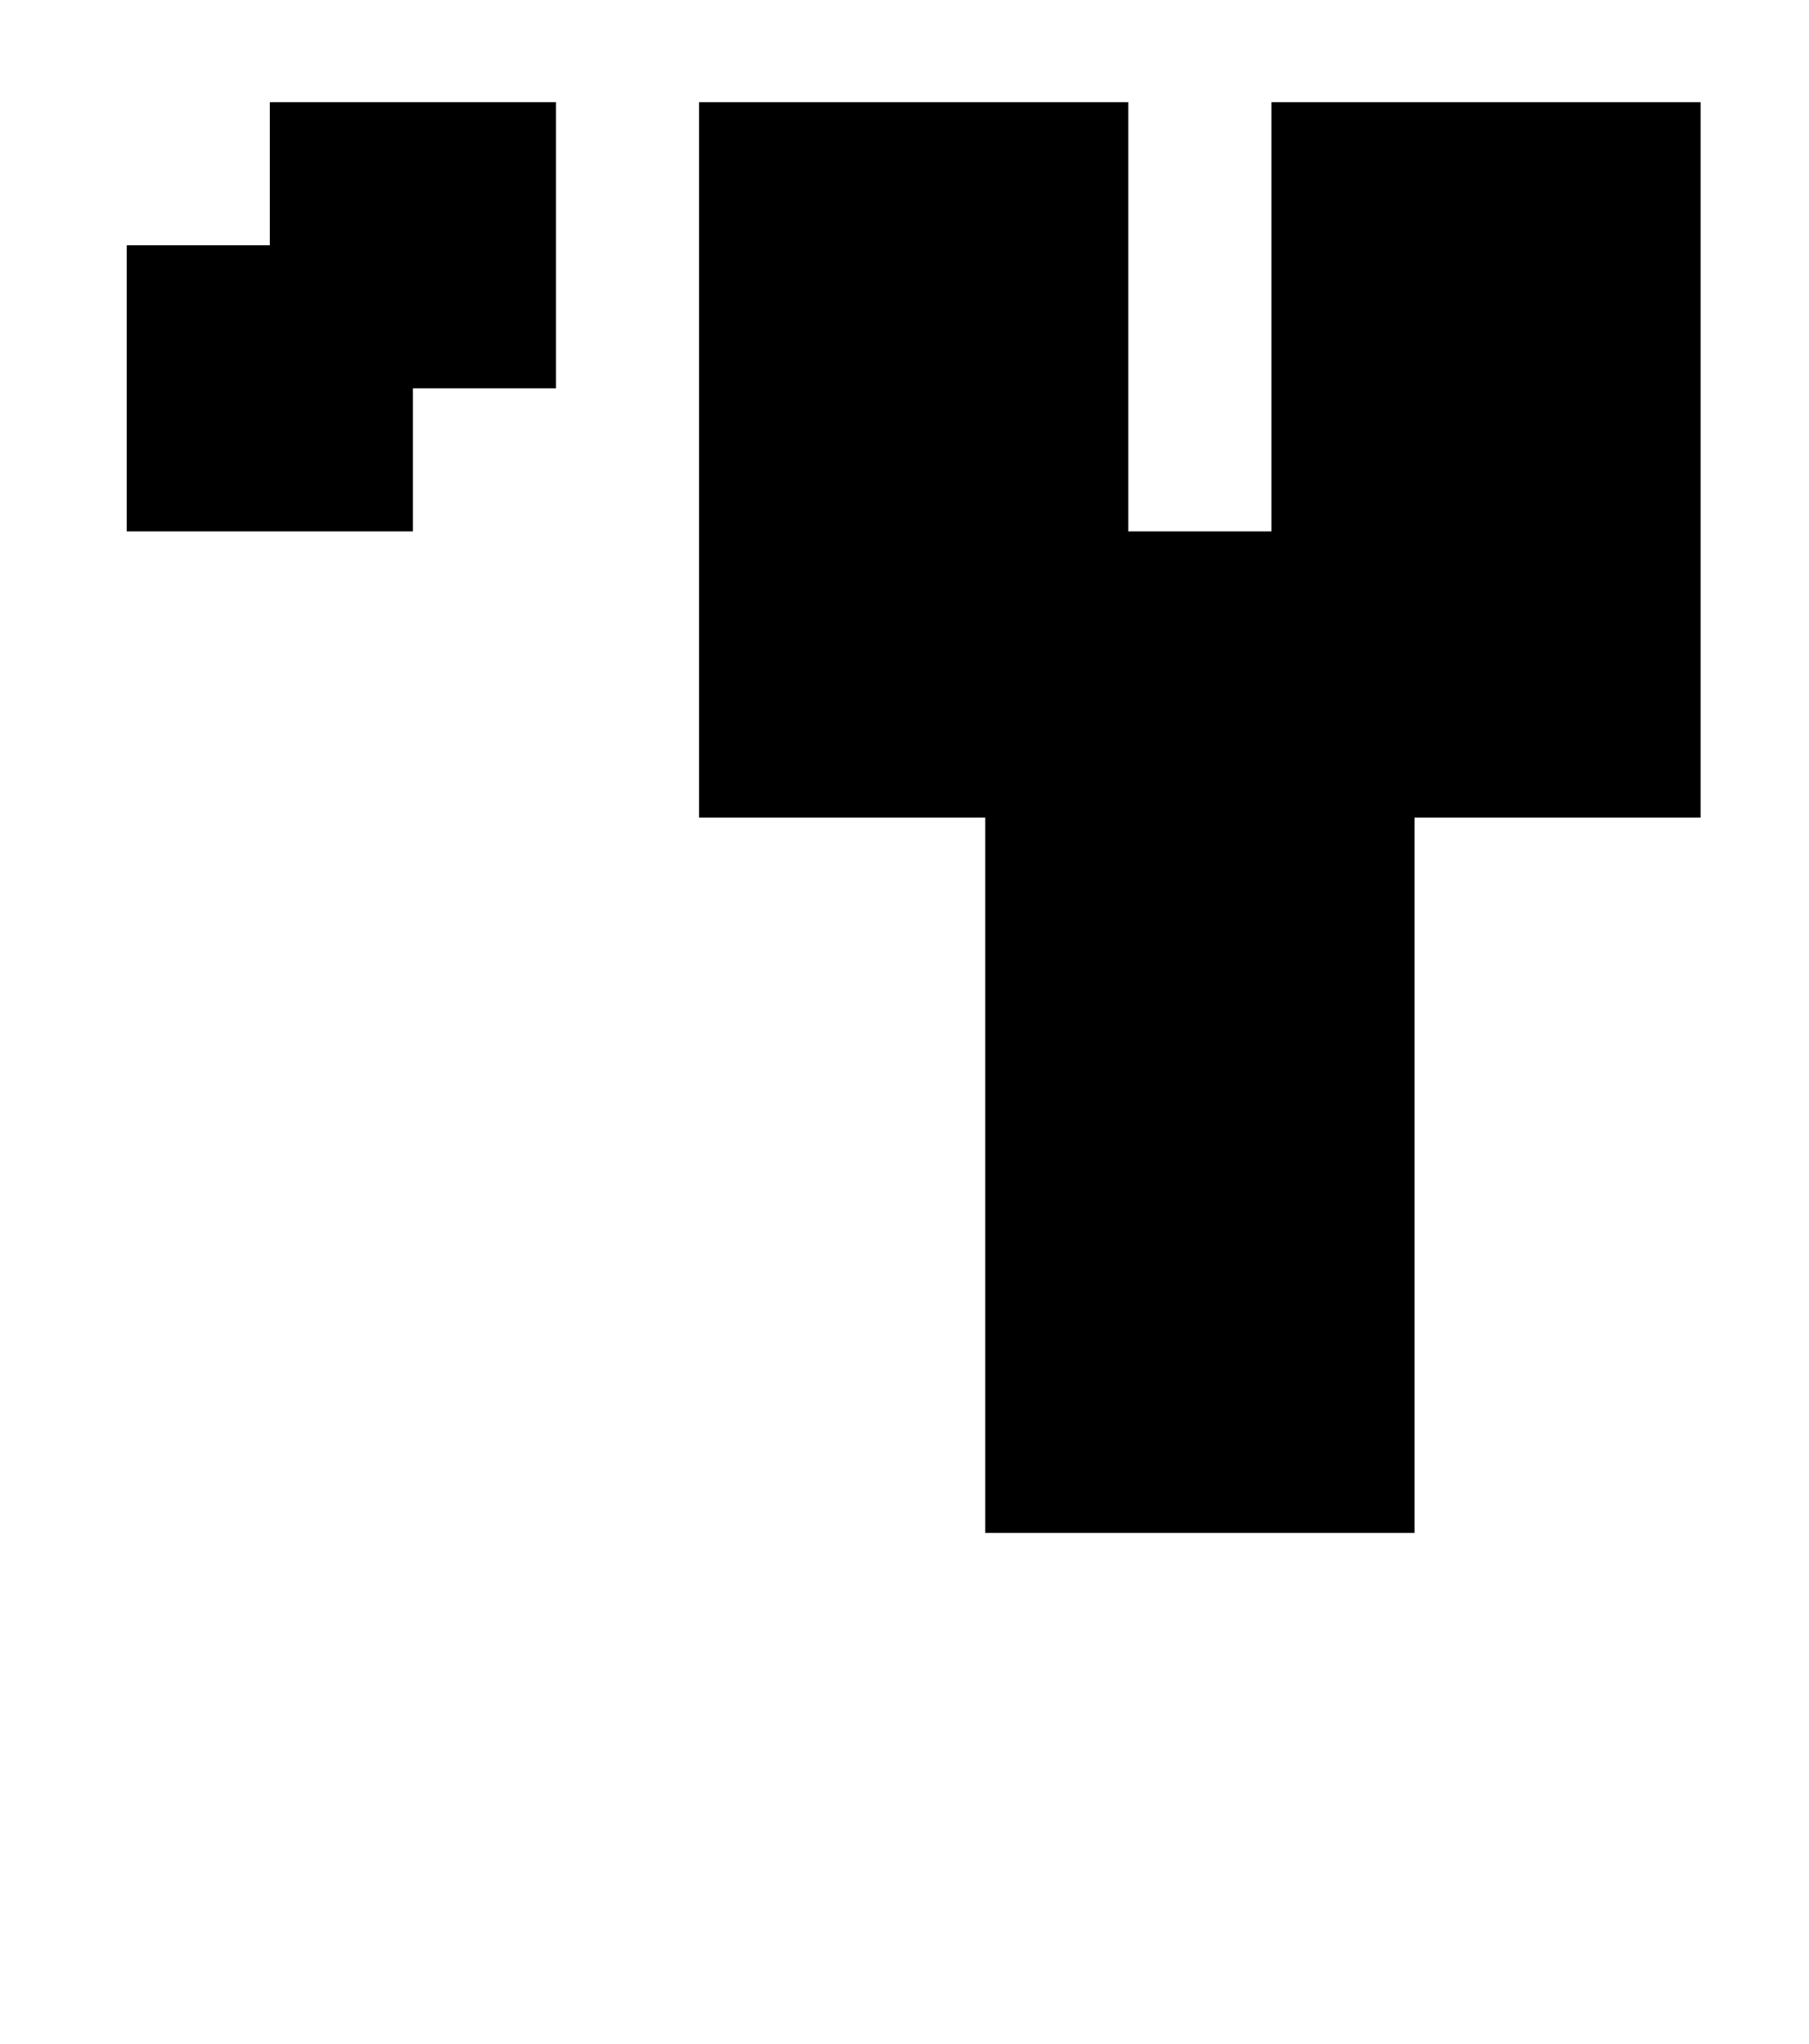
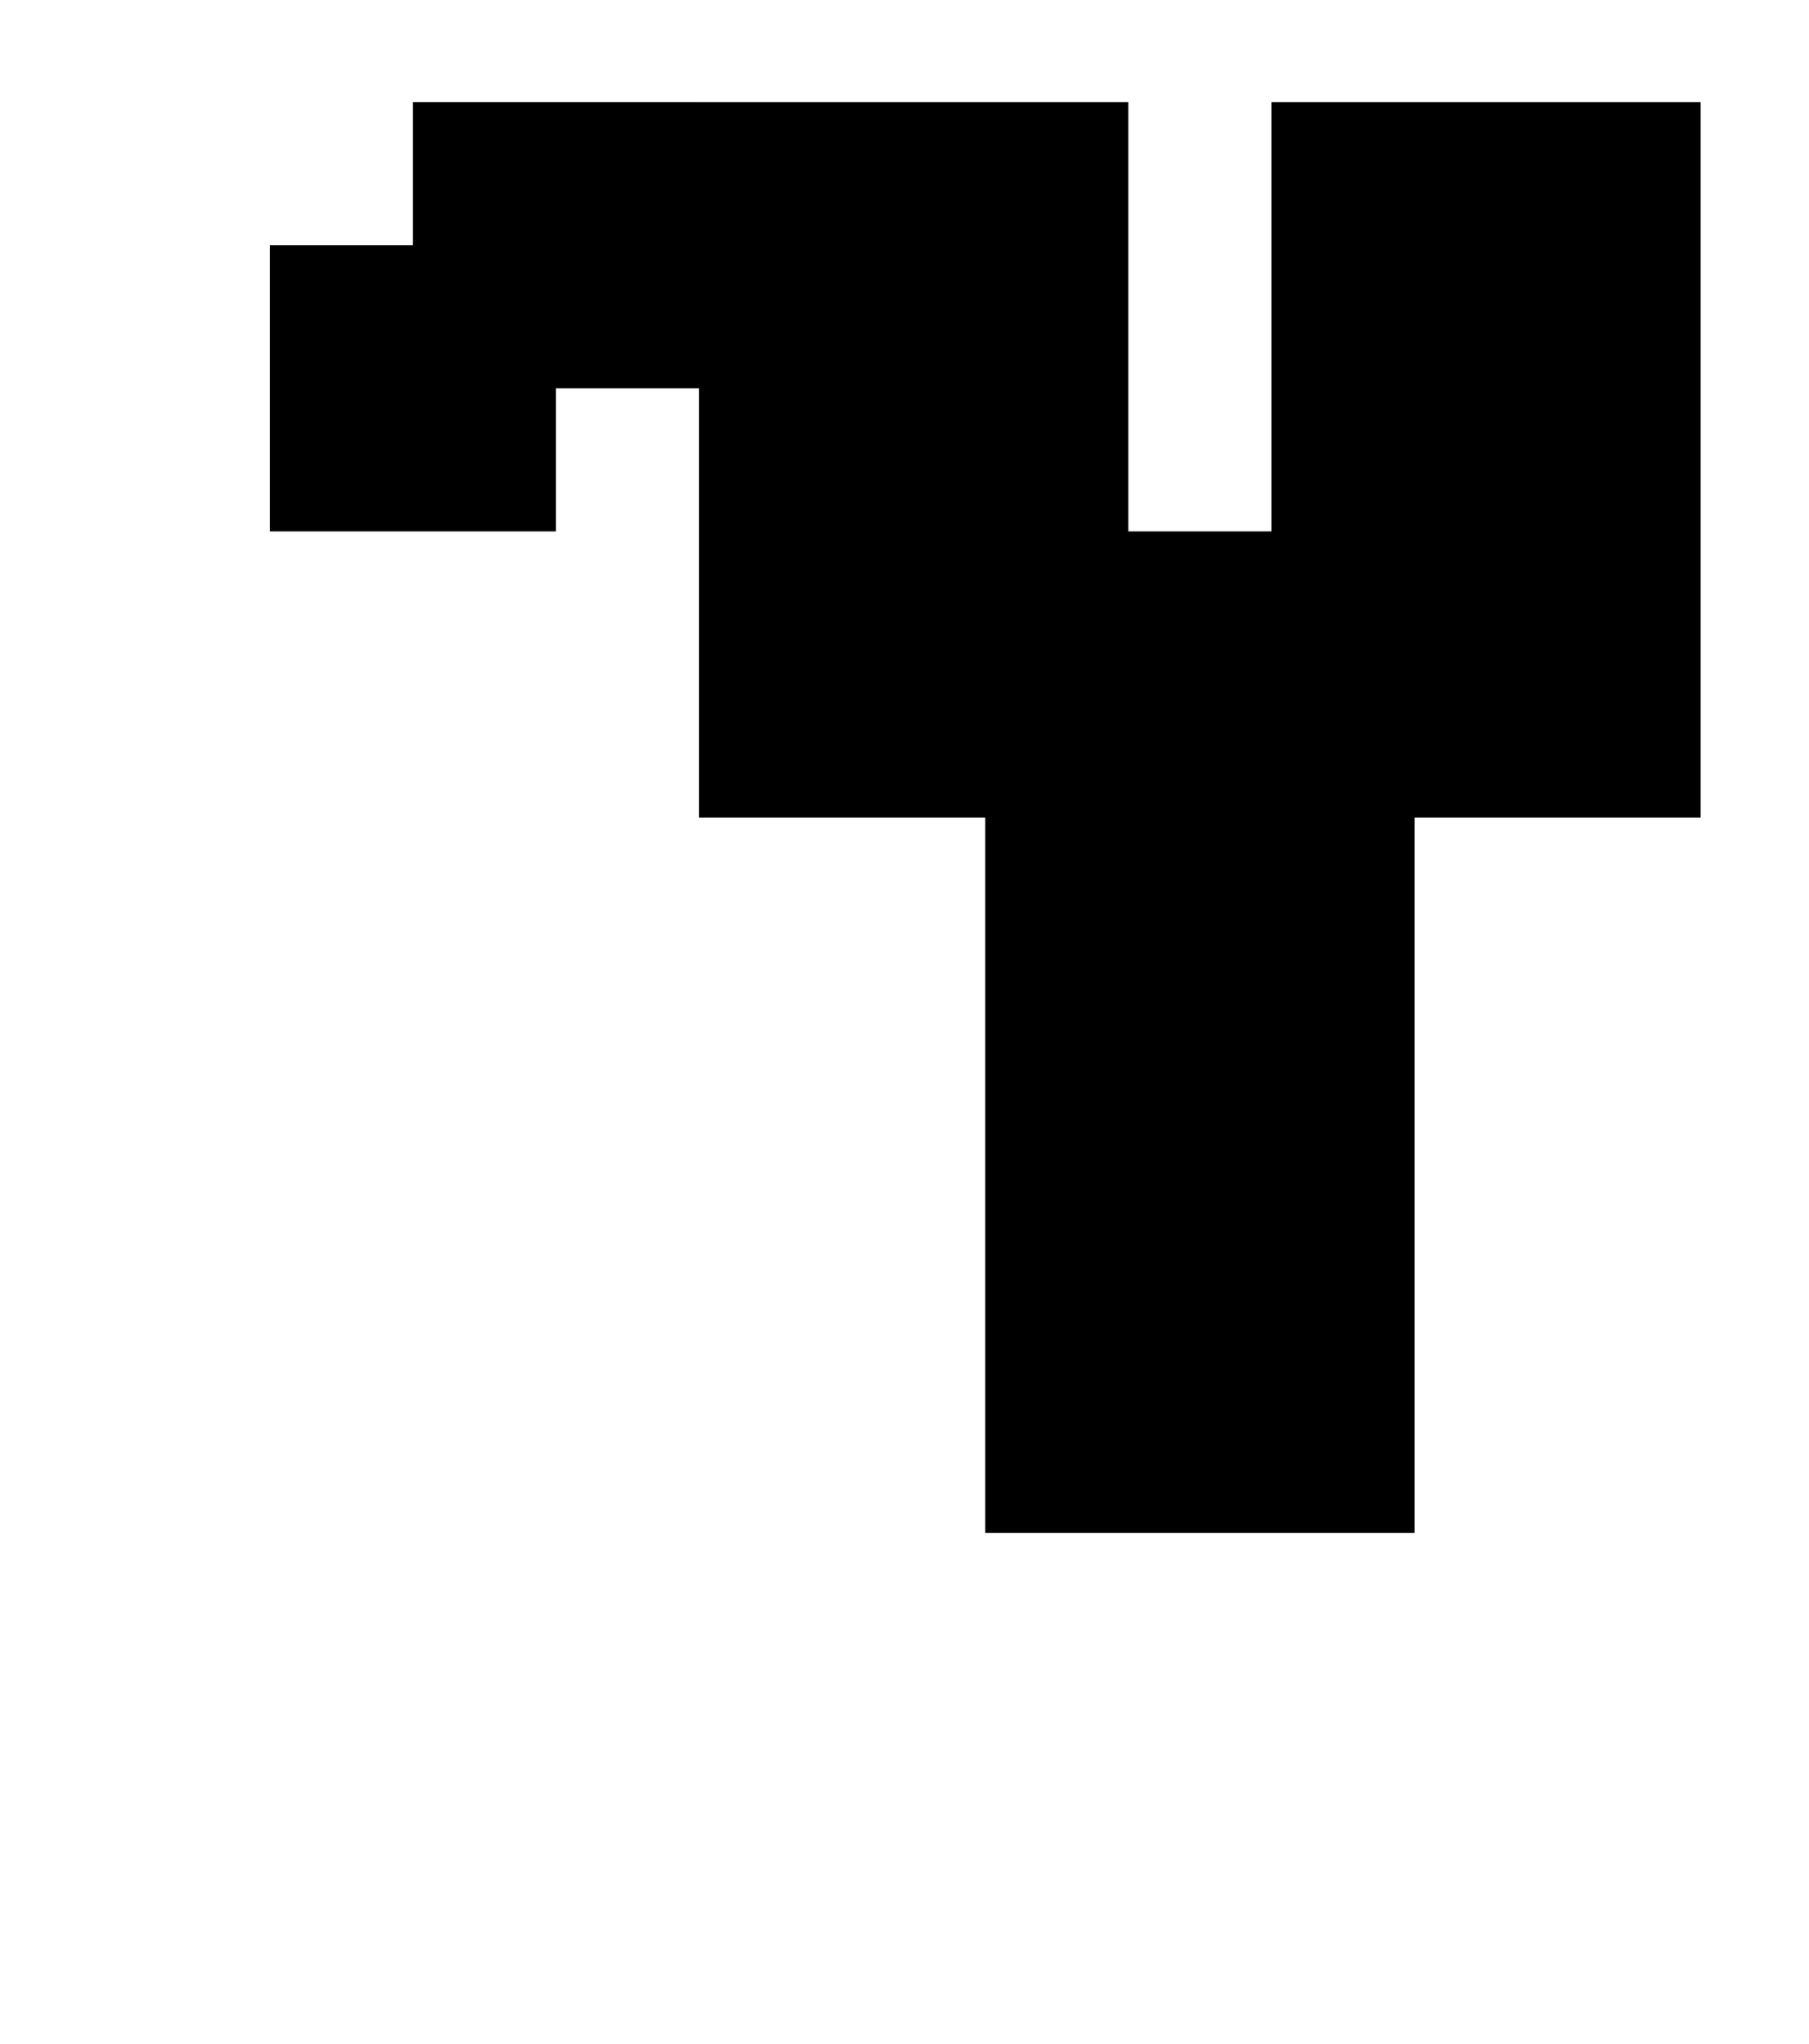
<svg xmlns="http://www.w3.org/2000/svg" version="1.1" viewBox="-10 0 885 1000">
-   <path fill="currentColor" d="M682 750h-210v-350h-140v-350h210v210h70v-210h210v350h-140v350zM262 190h-70v70h-140v-140h70v-70h140v140z" />
+   <path fill="currentColor" d="M682 750h-210v-350h-140v-350h210v210h70v-210h210v350h-140v350zM262 190v70h-140v-140h70v-70h140v140z" />
</svg>